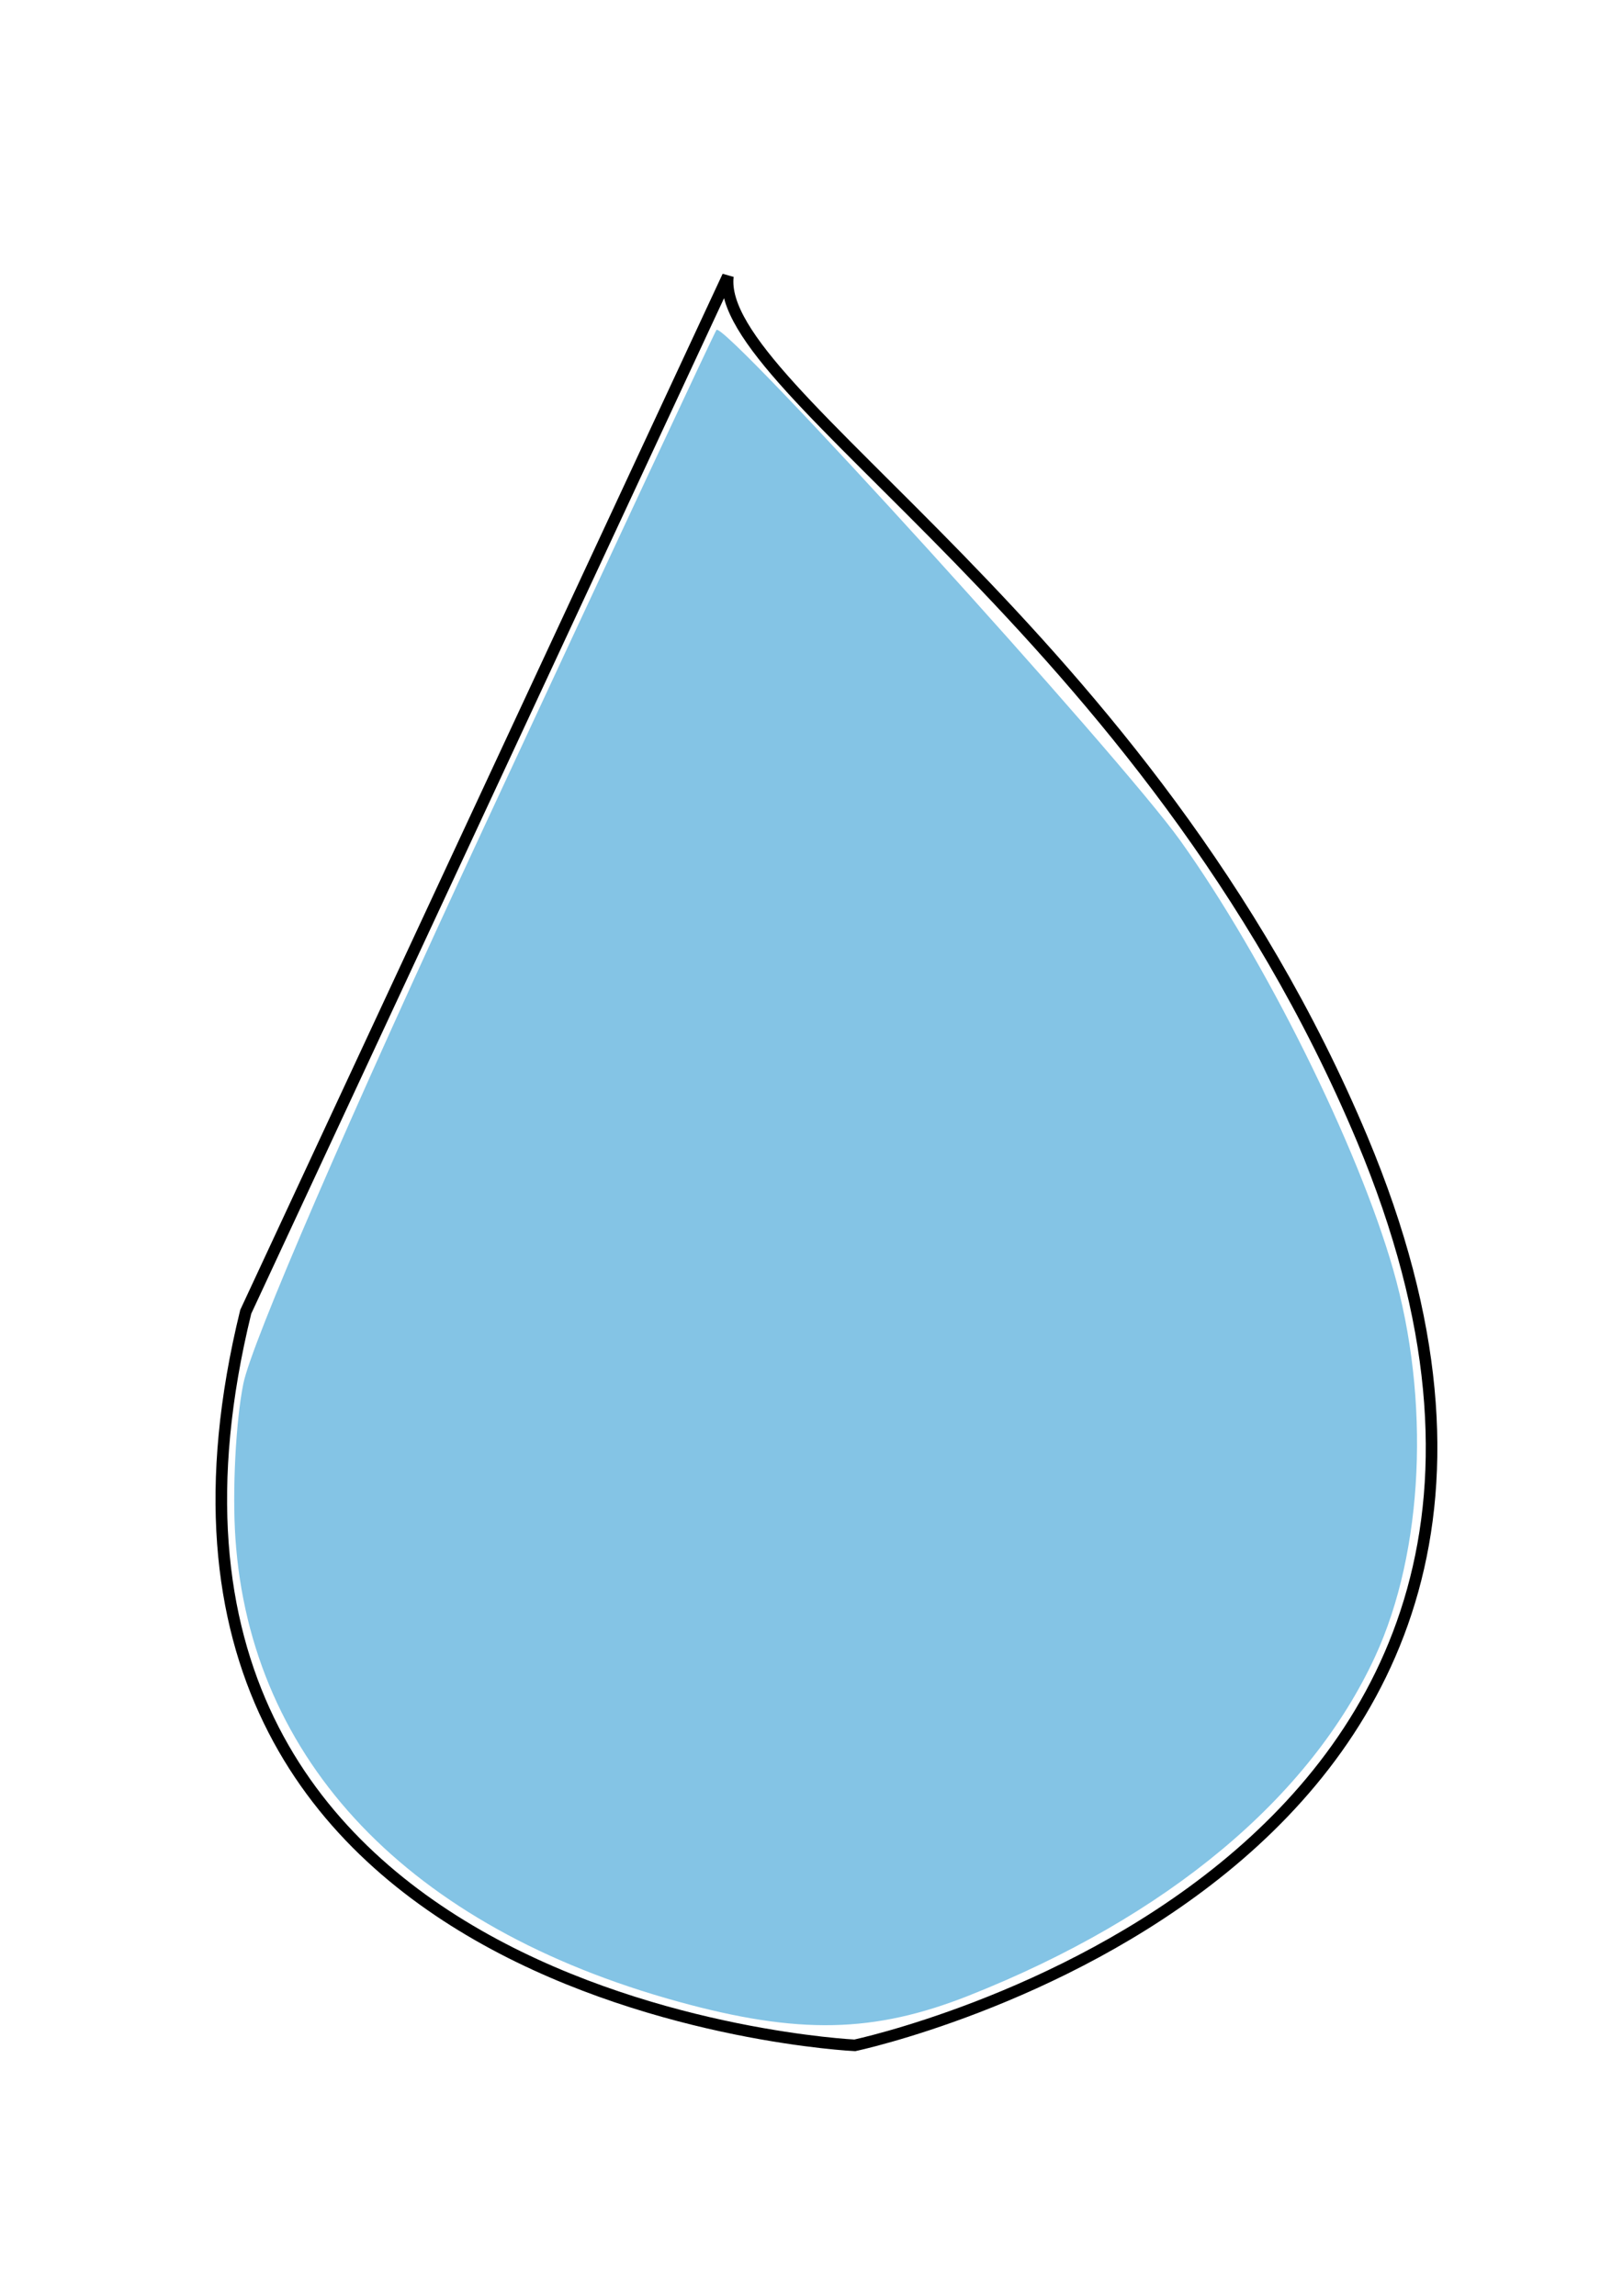
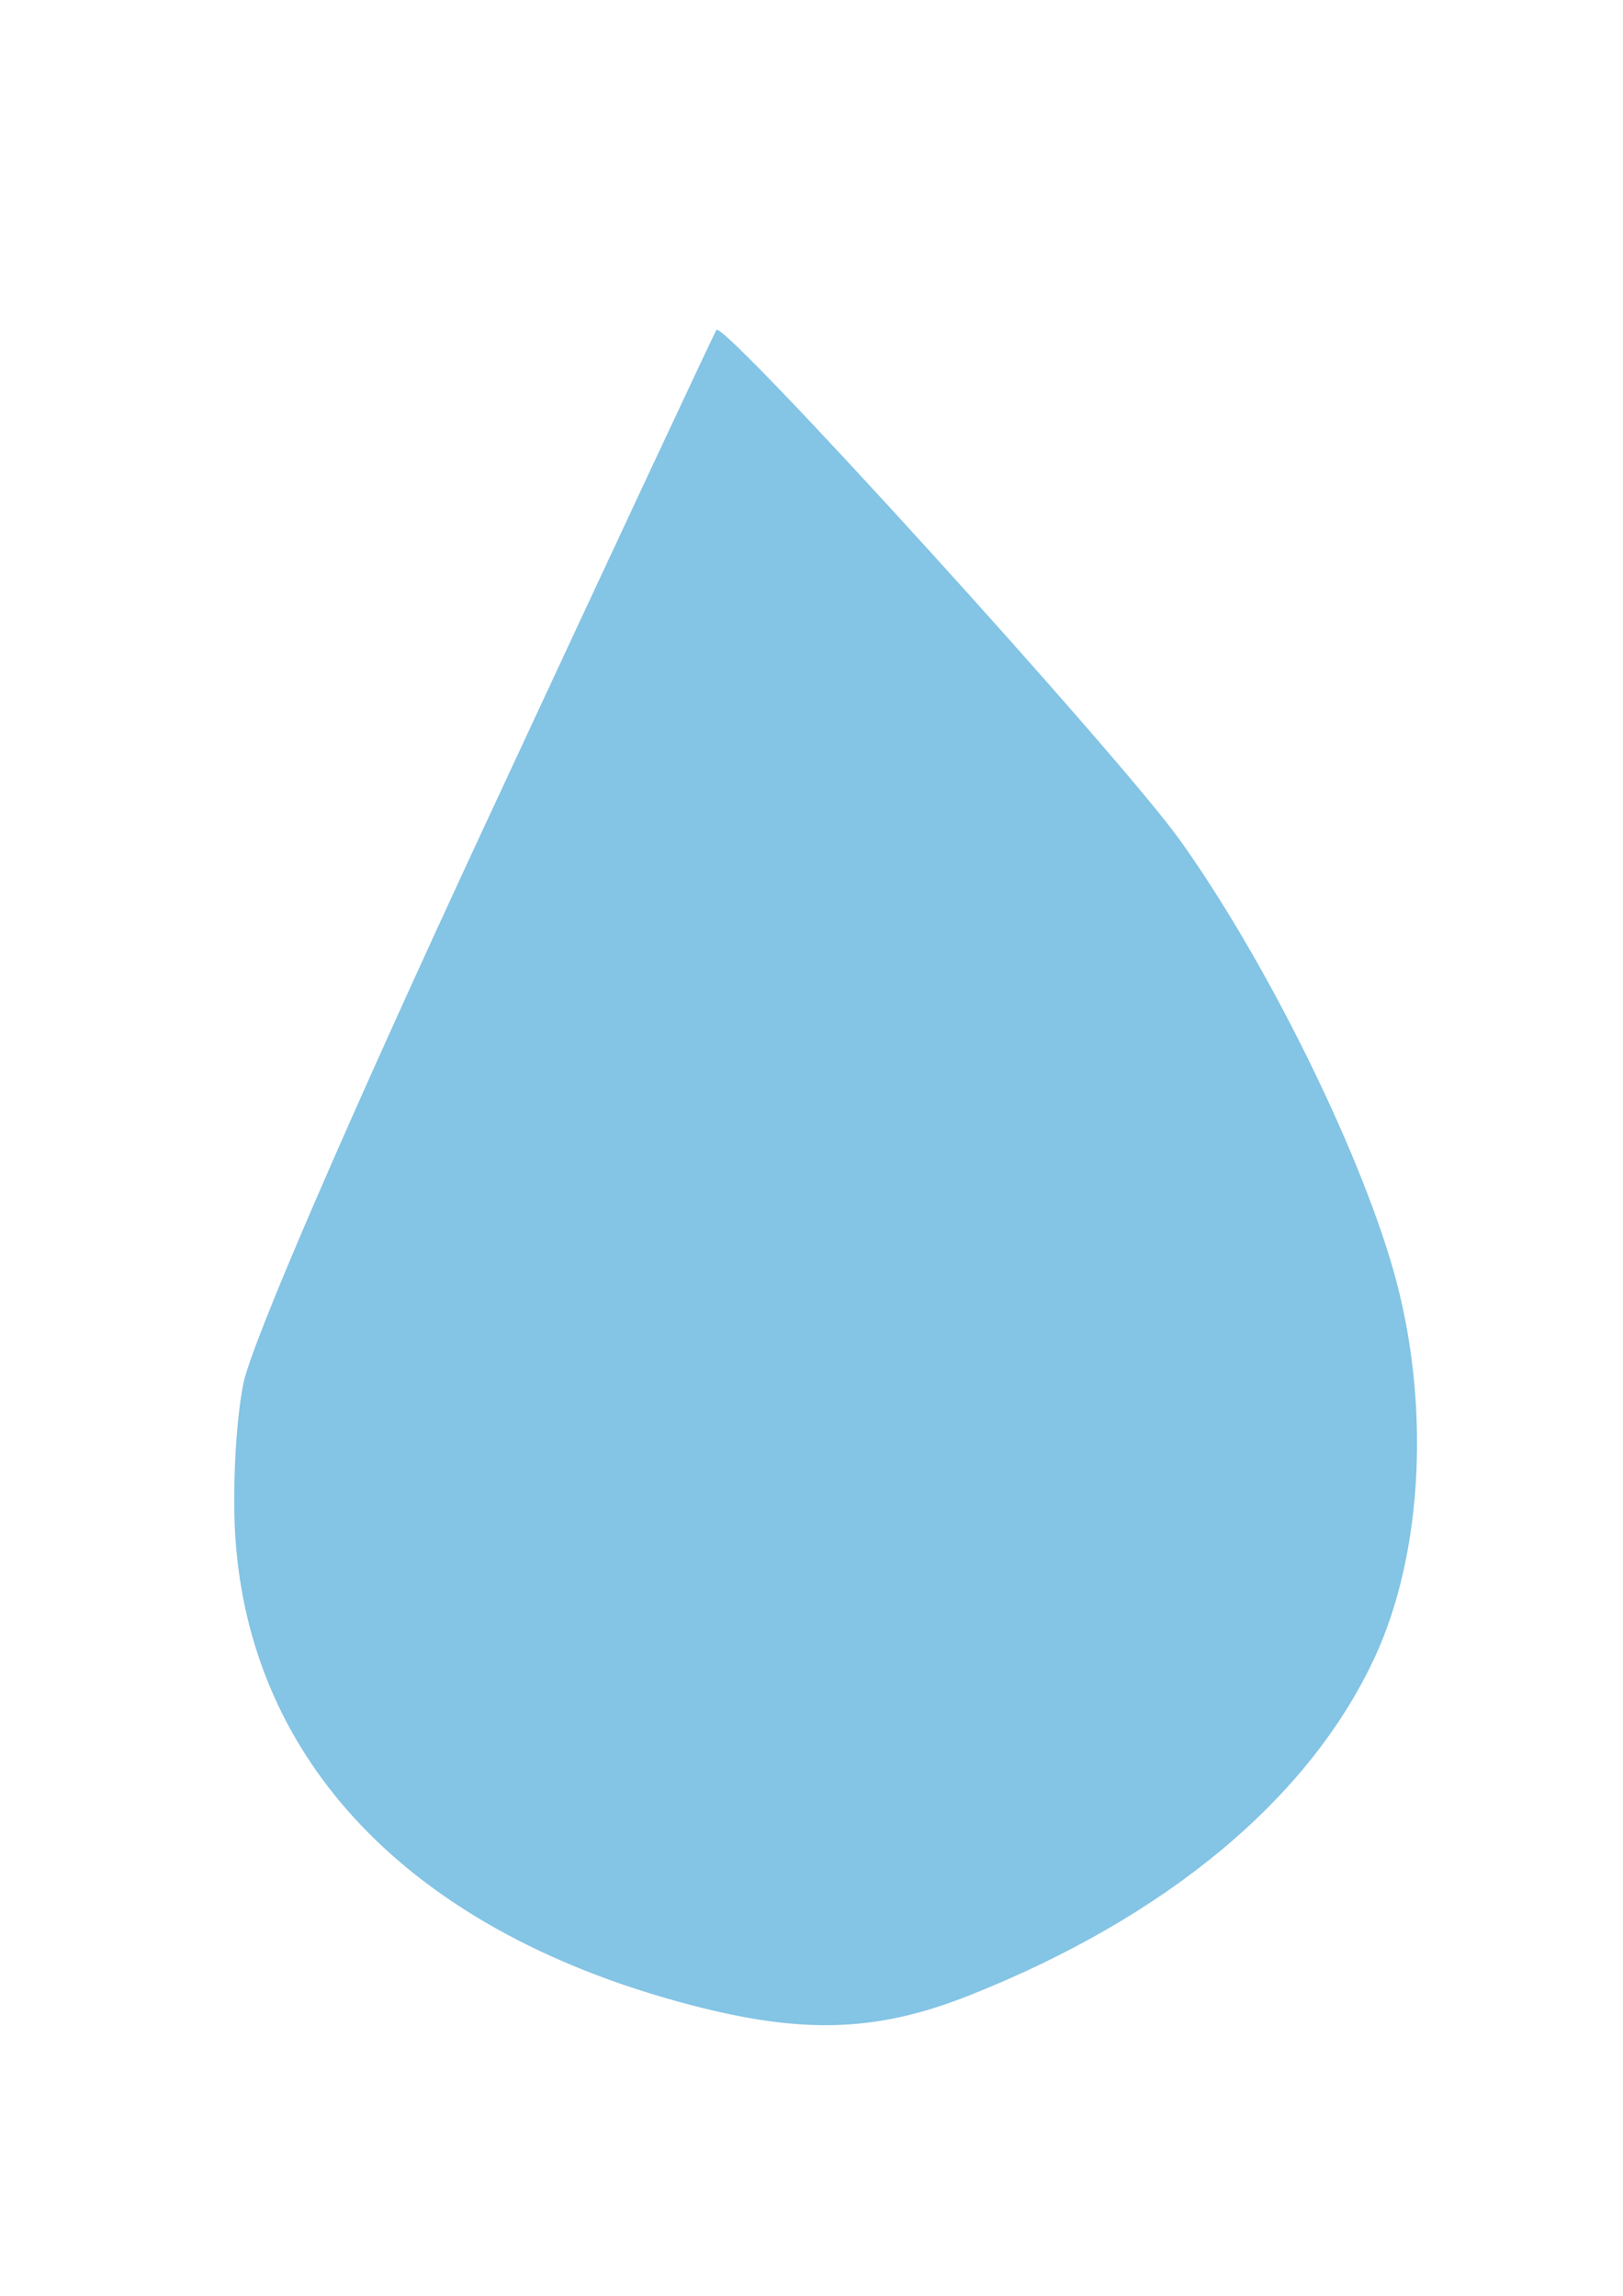
<svg xmlns="http://www.w3.org/2000/svg" xmlns:ns1="http://www.inkscape.org/namespaces/inkscape" xmlns:ns2="http://sodipodi.sourceforge.net/DTD/sodipodi-0.dtd" width="210mm" height="297mm" viewBox="0 0 210 297" version="1.1" id="svg8" ns1:version="0.92.4 (5da689c313, 2019-01-14)" ns2:docname="water.svg">
  <defs id="defs2">
    <ns1:perspective ns2:type="inkscape:persp3d" ns1:vp_x="348.49404 : 242.2381 : 1" ns1:vp_y="0 : 1000 : 0" ns1:vp_z="210 : 148.5 : 1" ns1:persp3d-origin="105 : 99 : 1" id="perspective833" />
  </defs>
  <ns2:namedview id="base" pagecolor="#ffffff" bordercolor="#666666" borderopacity="1.0" ns1:pageopacity="0.0" ns1:pageshadow="2" ns1:zoom="0.35" ns1:cx="-87.142857" ns1:cy="560" ns1:document-units="mm" ns1:current-layer="layer1" showgrid="false" ns1:window-width="1600" ns1:window-height="838" ns1:window-x="-8" ns1:window-y="-8" ns1:window-maximized="1" />
  <g ns1:label="Layer 1" ns1:groupmode="layer" id="layer1">
-     <path style="fill:none;stroke:#000000;stroke-width:1.498px;stroke-linecap:butt;stroke-linejoin:miter;stroke-opacity:1" d="M 94.181,35.734 C 31.796,169.703 31.796,169.703 31.796,169.703 c -22.091,90.135 78.803,94.895 78.803,94.895 0,0 105.439,-22.28 65.669,-117.223 C 148.569,81.251 92.414,50.758 94.181,35.734 Z" id="path815" ns1:connector-curvature="0" ns2:nodetypes="cscsc" />
    <path style="opacity:1;vector-effect:none;fill:#0084c8;fill-opacity:0.484;stroke:none;stroke-width:1.588;stroke-linecap:butt;stroke-linejoin:miter;stroke-miterlimit:4;stroke-dasharray:none;stroke-dashoffset:0;stroke-opacity:1;paint-order:normal" d="m 87.692,258.926 c -34.76,-9.585 -55.27,-31.063 -57.233,-59.935 -0.416,-6.118 0.044,-15.104 1.022,-19.969 1.067,-5.31 13.582,-34.238 31.309,-72.373 16.242,-34.94 29.703,-63.727 29.913,-63.969 1.037,-1.197 52.188,55.108 60.004,66.05 10.985,15.38 22.942,39.456 27.54,55.454 4.861,16.916 3.956,36.505 -2.316,50.106 -8.432,18.285 -26.908,33.704 -52.565,43.868 -12.297,4.871 -22.073,5.071 -37.675,0.769 z" id="path863" ns1:connector-curvature="0" />
  </g>
</svg>